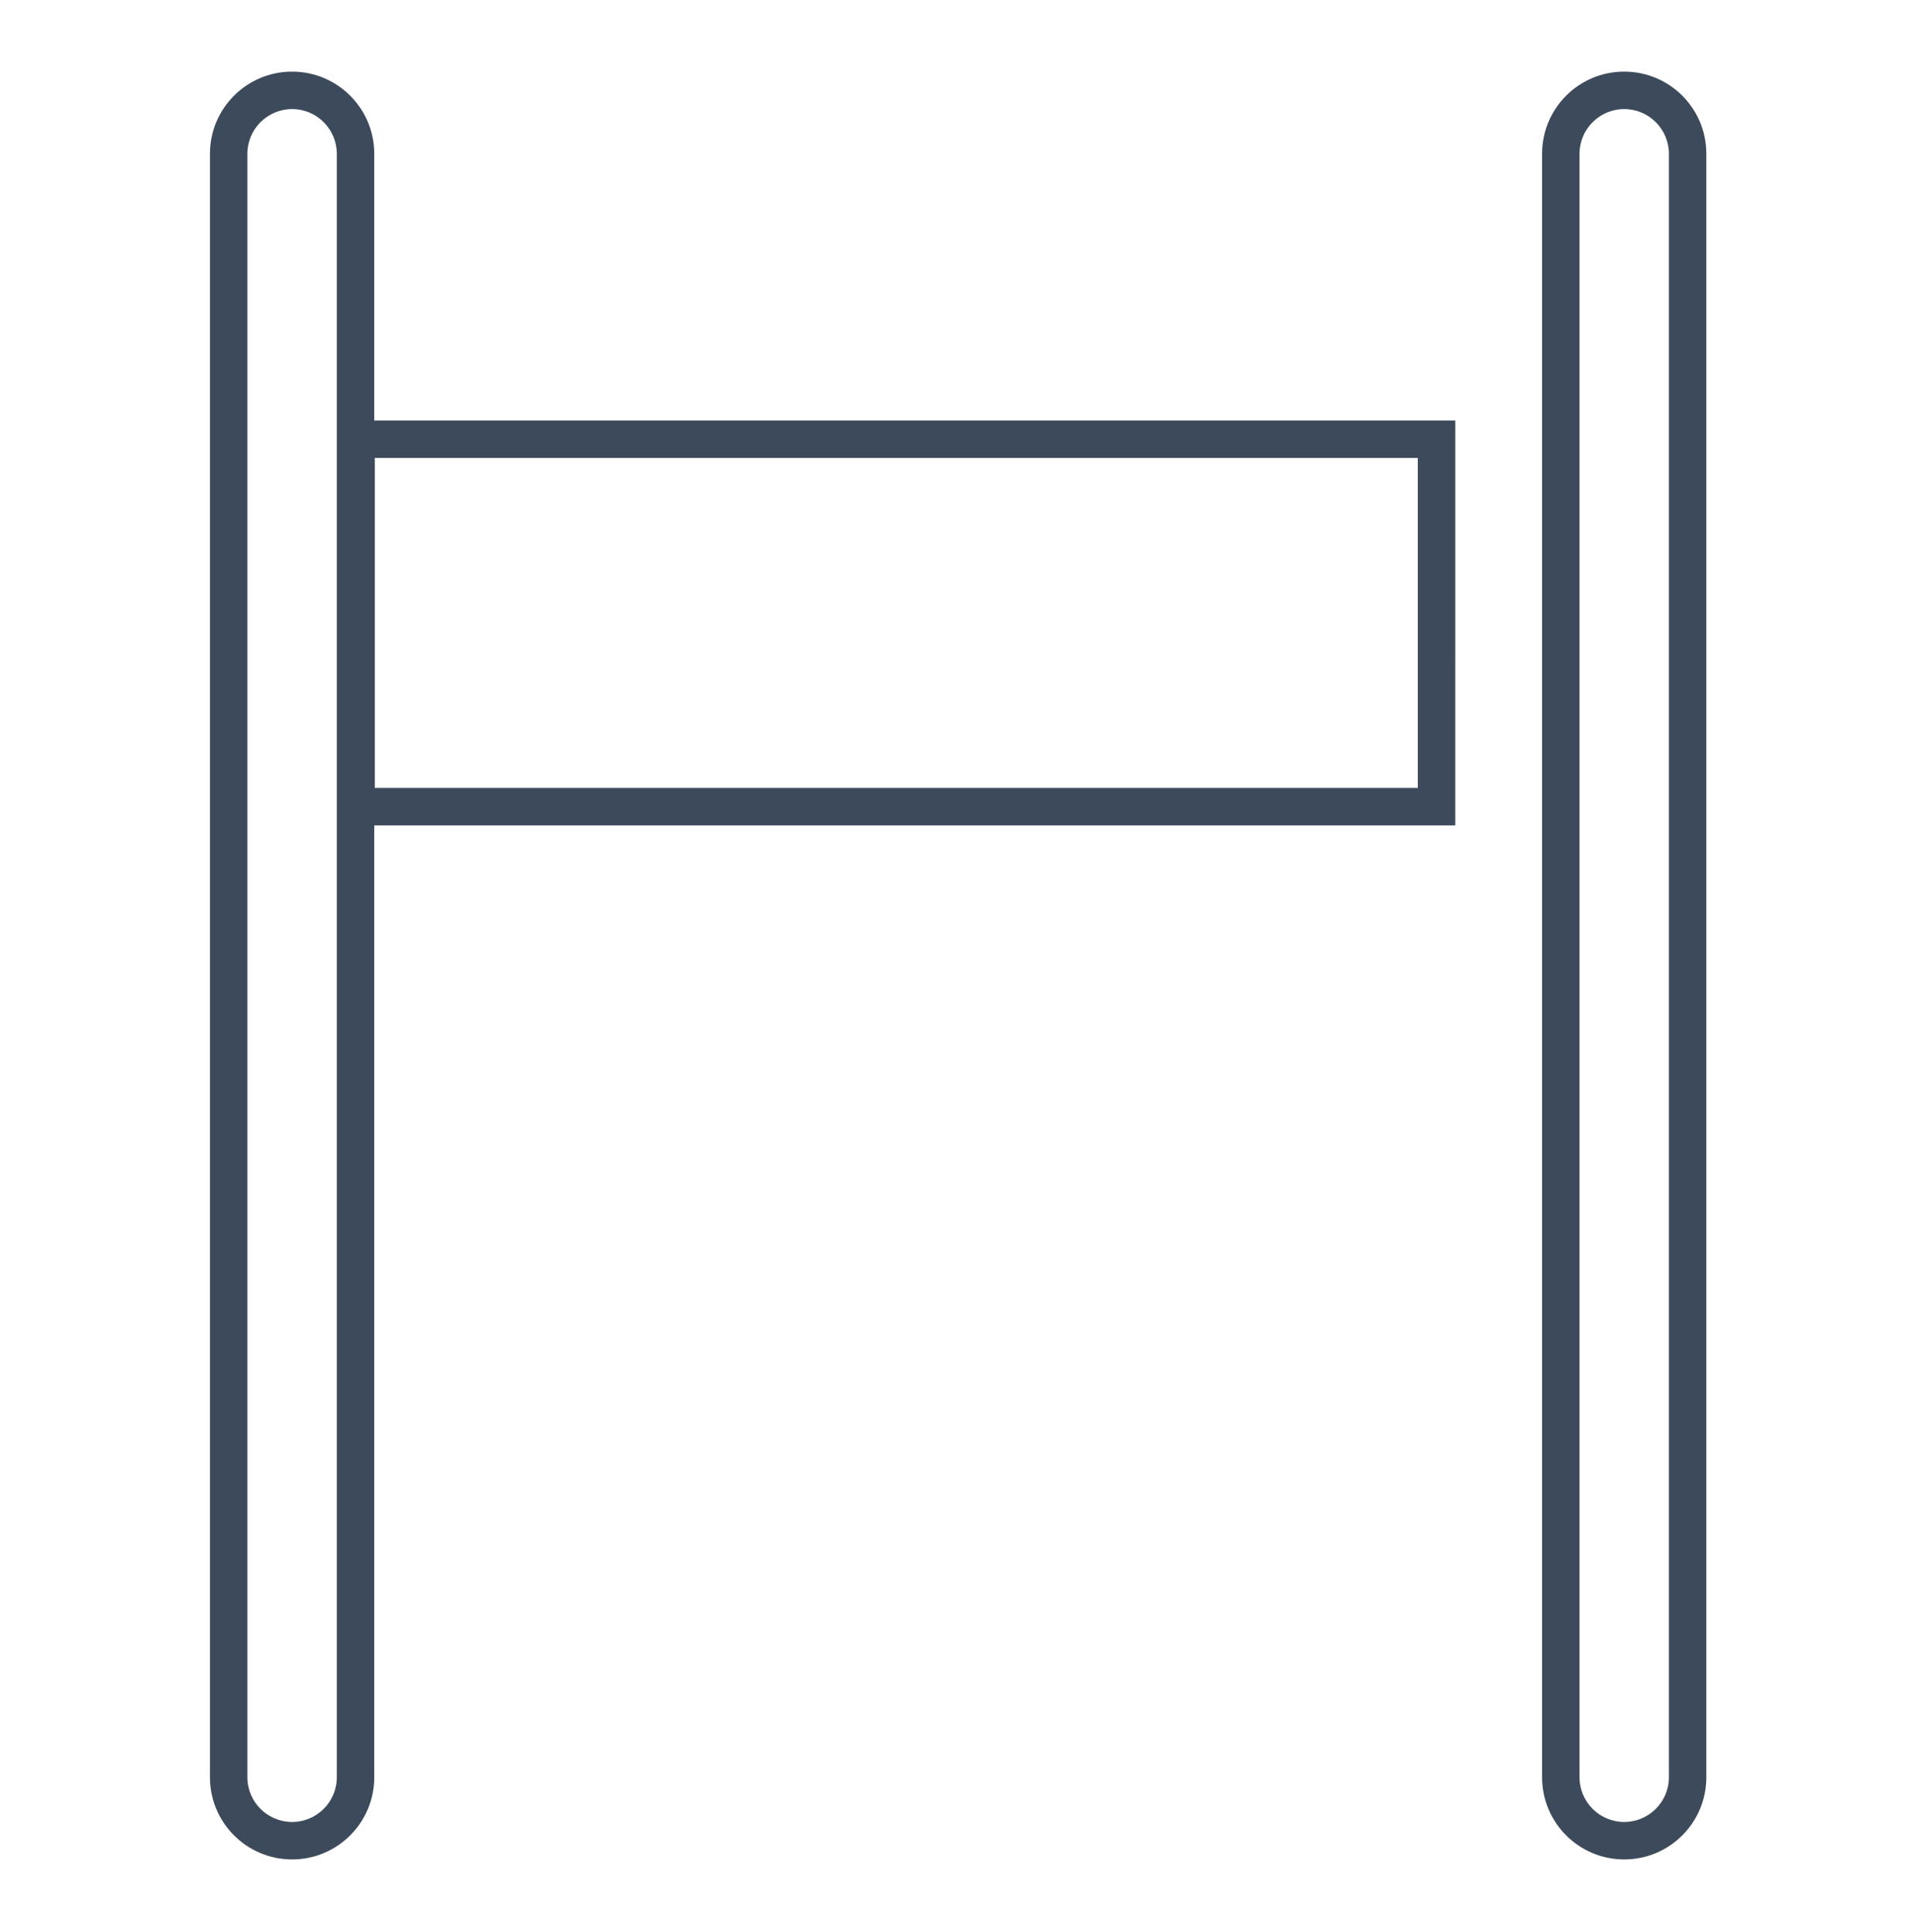
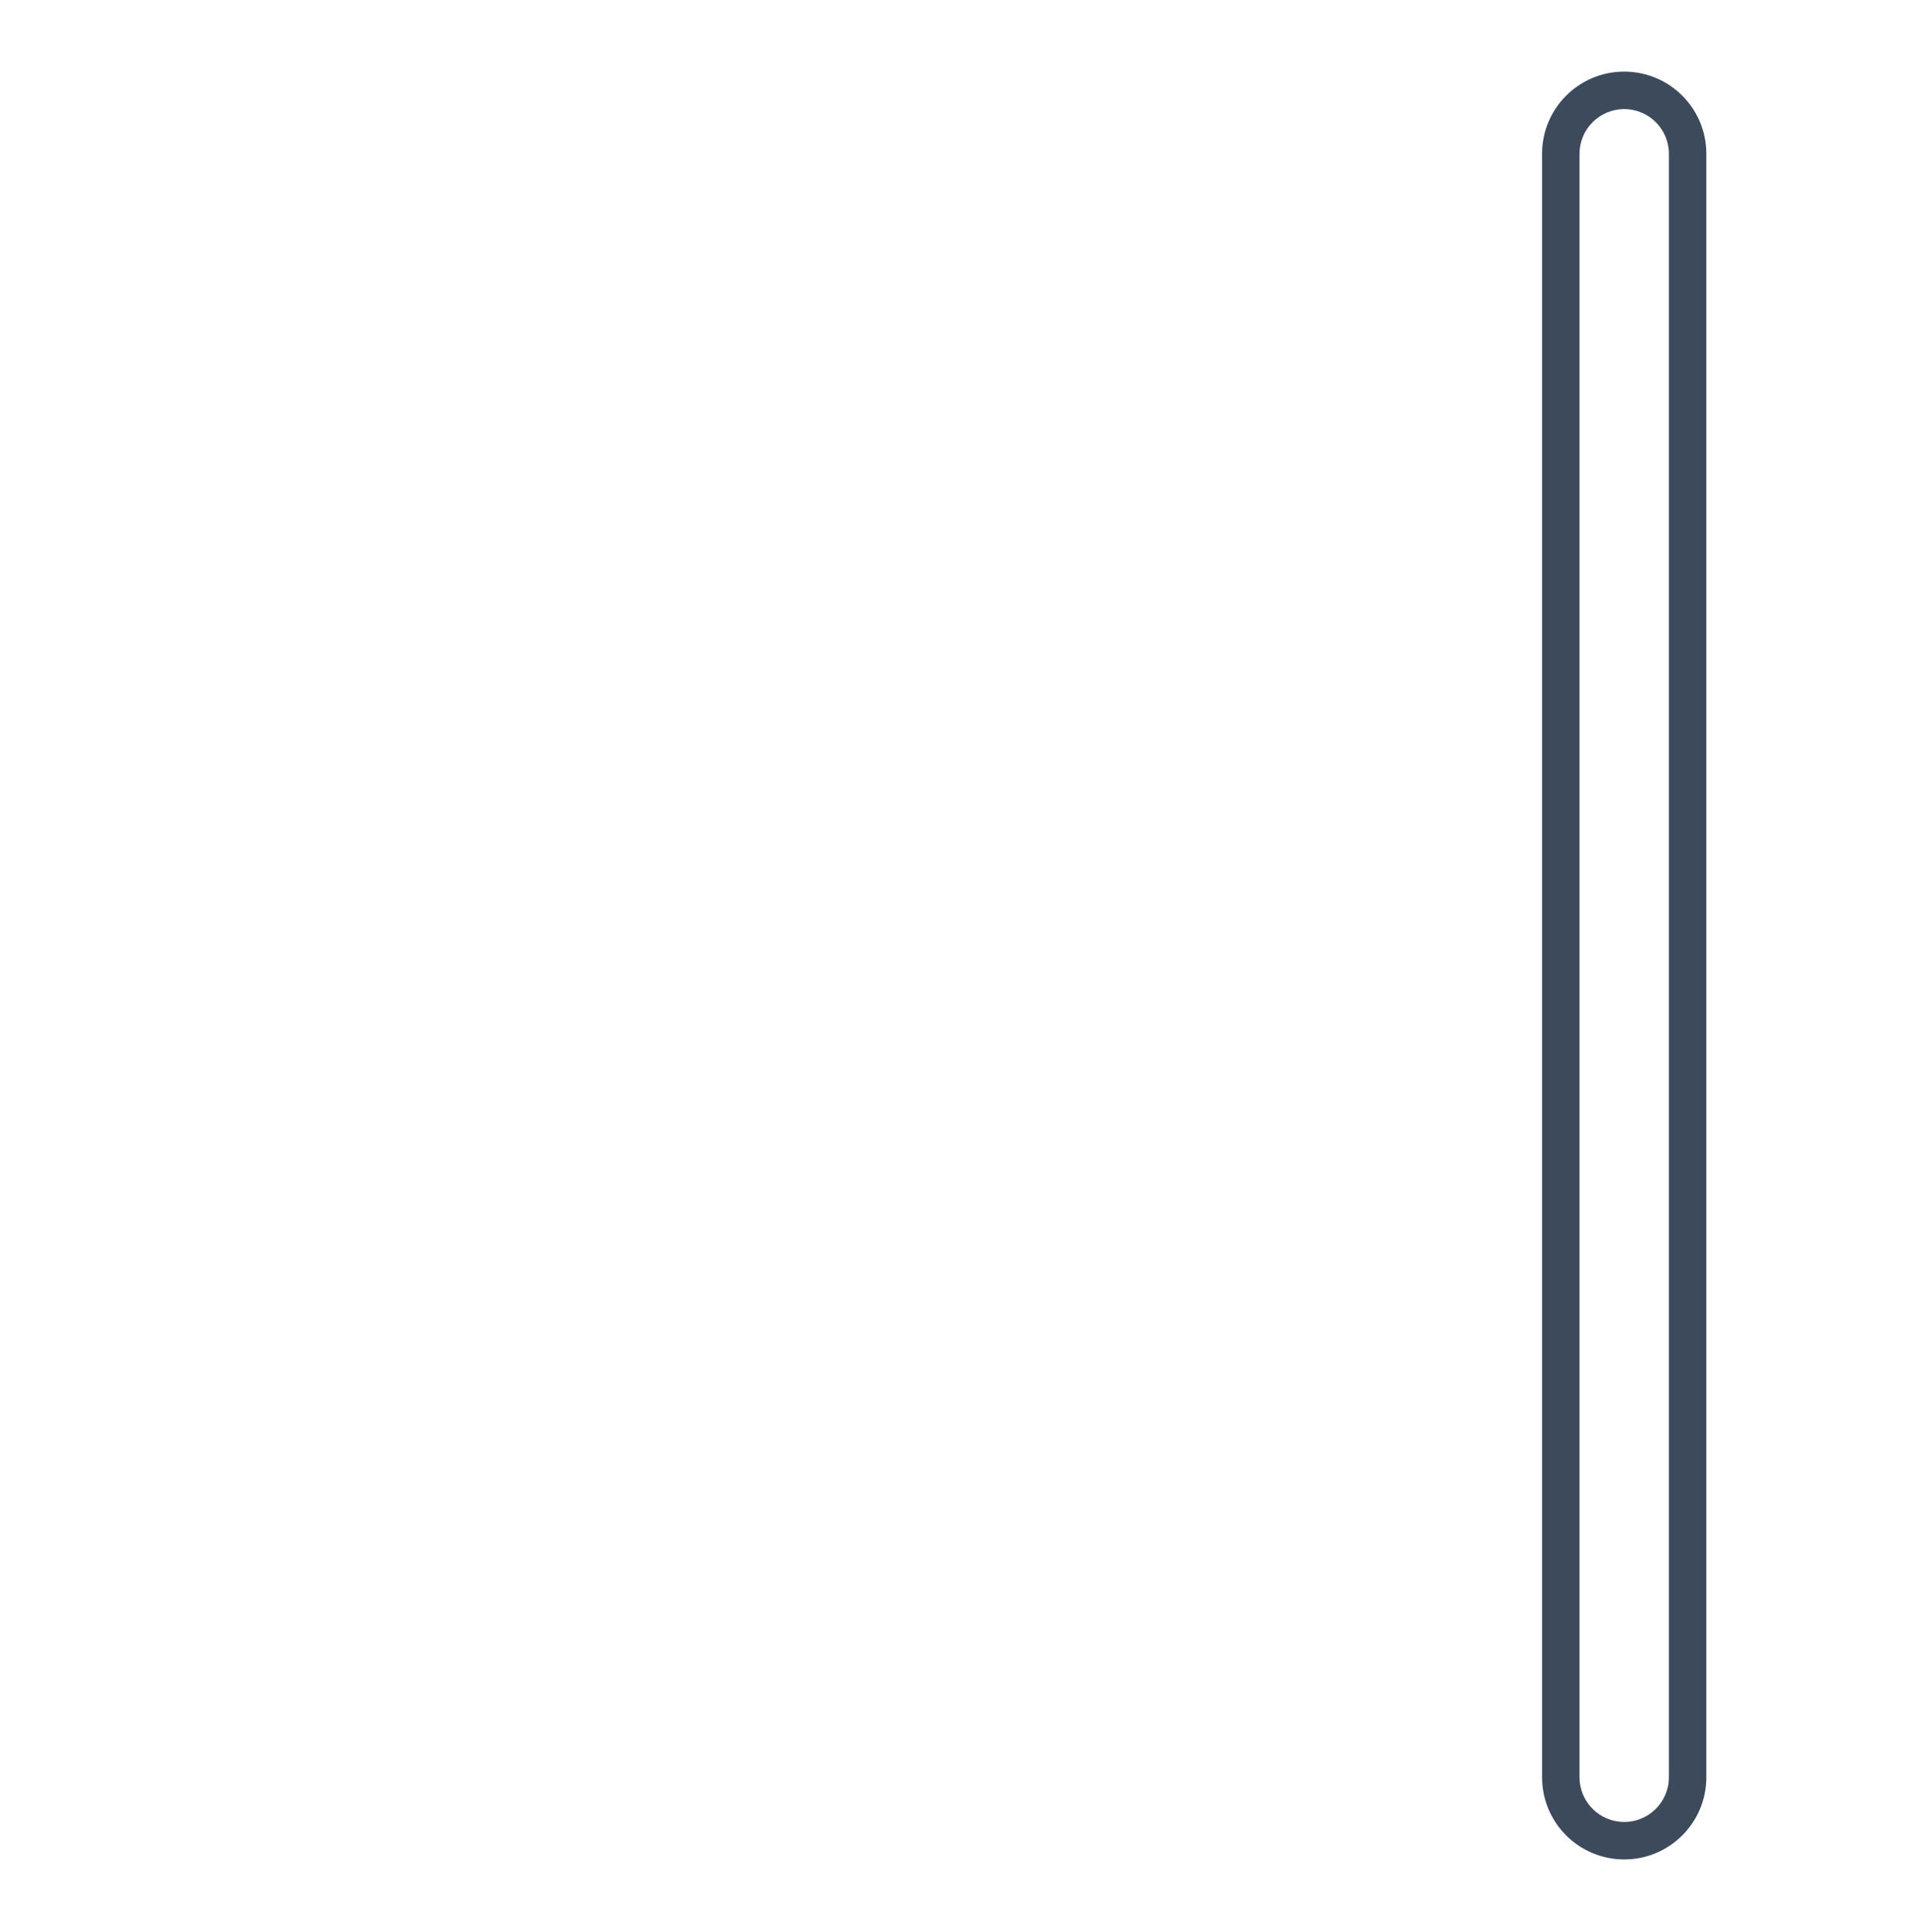
<svg xmlns="http://www.w3.org/2000/svg" version="1.1" x="0px" y="0px" width="146.125" height="147.227" viewBox="0 0 146.125 147.227" enable-background="new 0 0 146 146" xml:space="preserve" id="svg2">
  <defs id="defs4" />
  <g id="g12556" transform="matrix(0.619,0,0,0.619,16.003,5.458)">
-     <path style="fill:#3d4a5c" id="path6" d="m 153.352,42.954 -133.117,0 0,-32.837 C 20.235,4.528 15.701,0 10.117,0 4.533,0 0,4.528 0,10.117 l 0,199.875 c 0,5.589 4.533,10.117 10.117,10.117 5.584,0 10.118,-4.528 10.118,-10.117 l 0,-117.187 133.115,0 0.002,-49.851 0,0 z M 15.623,209.992 c 0,3.037 -2.471,5.506 -5.506,5.506 -3.035,0 -5.506,-2.469 -5.506,-5.506 l 0,-199.875 c 0,-3.036 2.471,-5.506 5.506,-5.506 3.035,0 5.506,2.47 5.506,5.506 l 0,199.875 z m 133.116,-121.799 -128.438,0 0,-40.629 128.438,0 0,40.629 z" />
    <path style="fill:#3d4a5c" id="path8" d="m 174.159,0 c -5.591,0.001 -10.115,4.53 -10.115,10.117 l 0,199.875 c 0,5.589 4.526,10.117 10.111,10.117 5.59,0 10.118,-4.528 10.118,-10.117 l 0,-199.875 C 184.273,4.53 179.748,0.001 174.159,0 Z m 5.502,209.992 c 0,3.037 -2.471,5.506 -5.506,5.506 -3.032,0 -5.5,-2.469 -5.5,-5.506 l 0,-199.875 c 0,-3.035 2.468,-5.504 5.504,-5.506 3.034,0.002 5.502,2.471 5.502,5.506 l 0,199.875 z" />
  </g>
</svg>